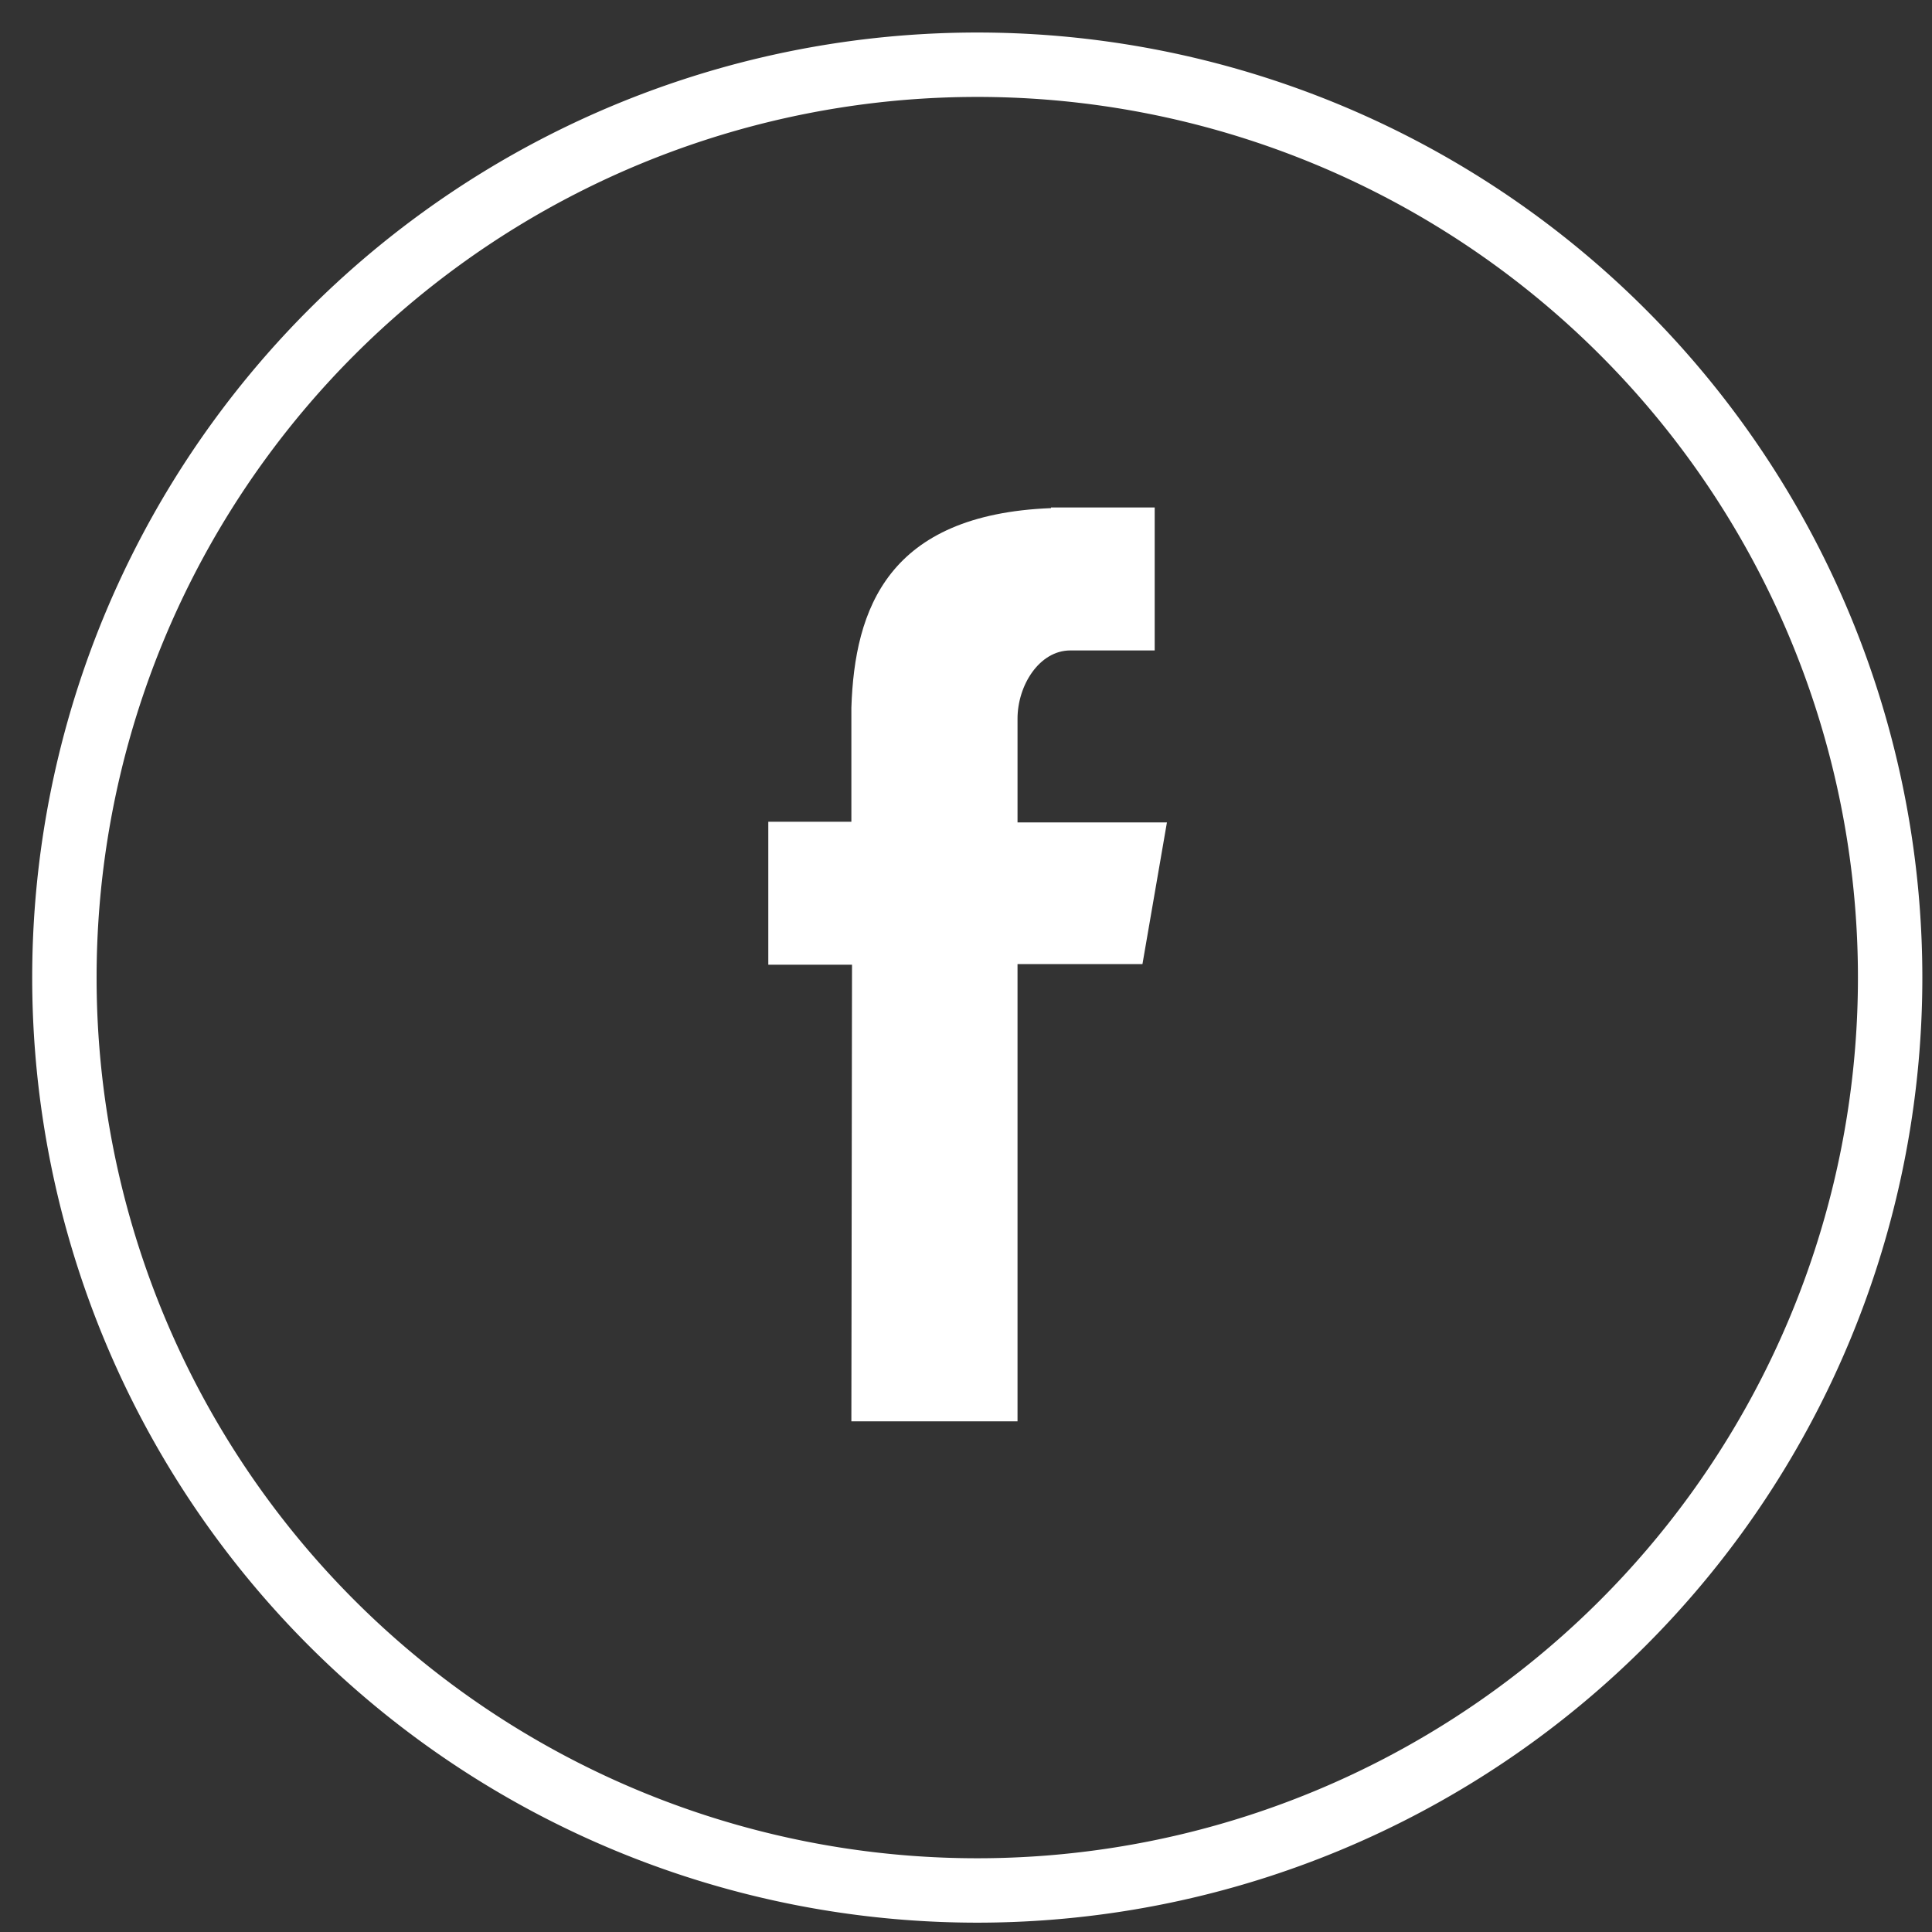
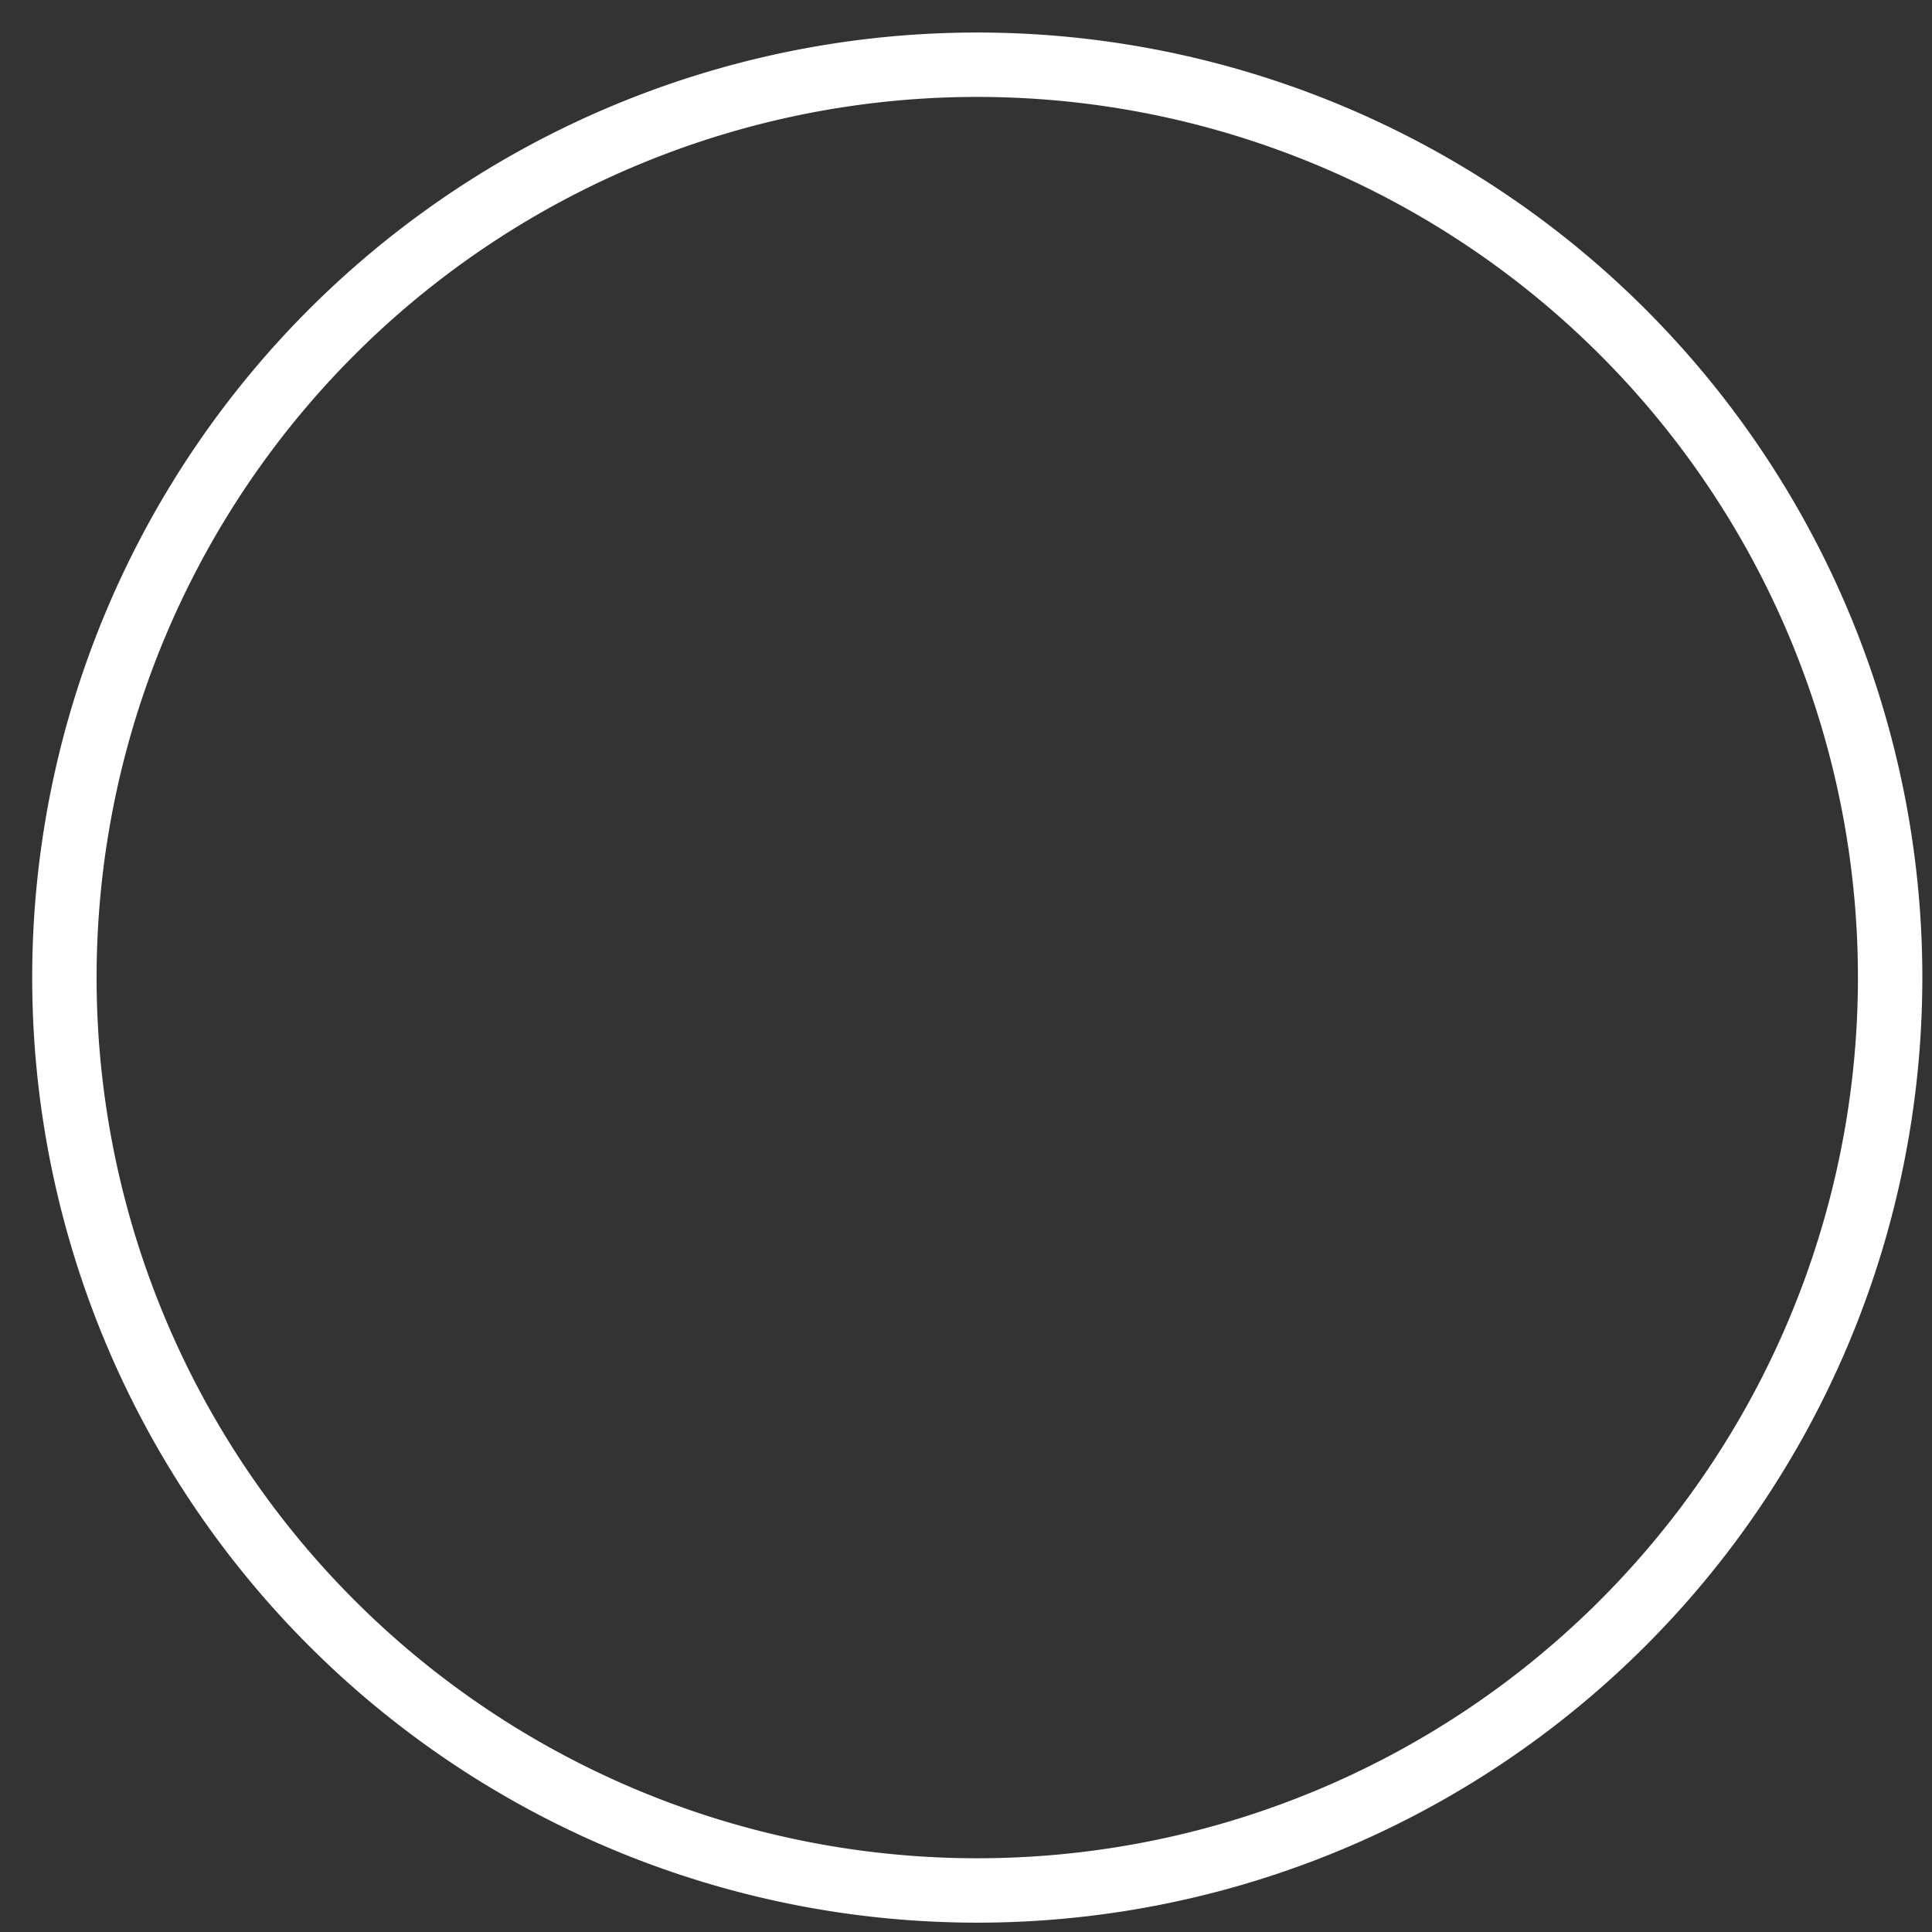
<svg xmlns="http://www.w3.org/2000/svg" xmlns:xlink="http://www.w3.org/1999/xlink" width="30" height="30" viewBox="0 0 30 30">
  <rect x="0" y="0" width="30" height="30" fill="#333333" stroke="none" />
  <defs>
    <path id="1fqpa" d="M1116 450.18a14.17 14.17 0 1 1 28.35 0 14.17 14.17 0 0 1-28.35 0z" />
-     <path id="1fqpb" d="M1128.22 457.07h2.58v-7.1h1.94l.38-2.2h-2.32v-1.61c0-.52.34-1.06.82-1.06h1.31v-2.22h-1.61v.01c-2.53.1-3.05 1.56-3.1 3.1v1.77h-1.29v2.22h1.3z" />
  </defs>
  <g>
    <g transform="translate(-1115 -435)">
      <g>
        <use fill="#fff" fill-opacity="0" stroke="#fff" stroke-miterlimit="50" xlink:href="#1fqpa" />
      </g>
      <g>
        <use fill="#fff" xlink:href="#1fqpb" />
      </g>
    </g>
  </g>
</svg>